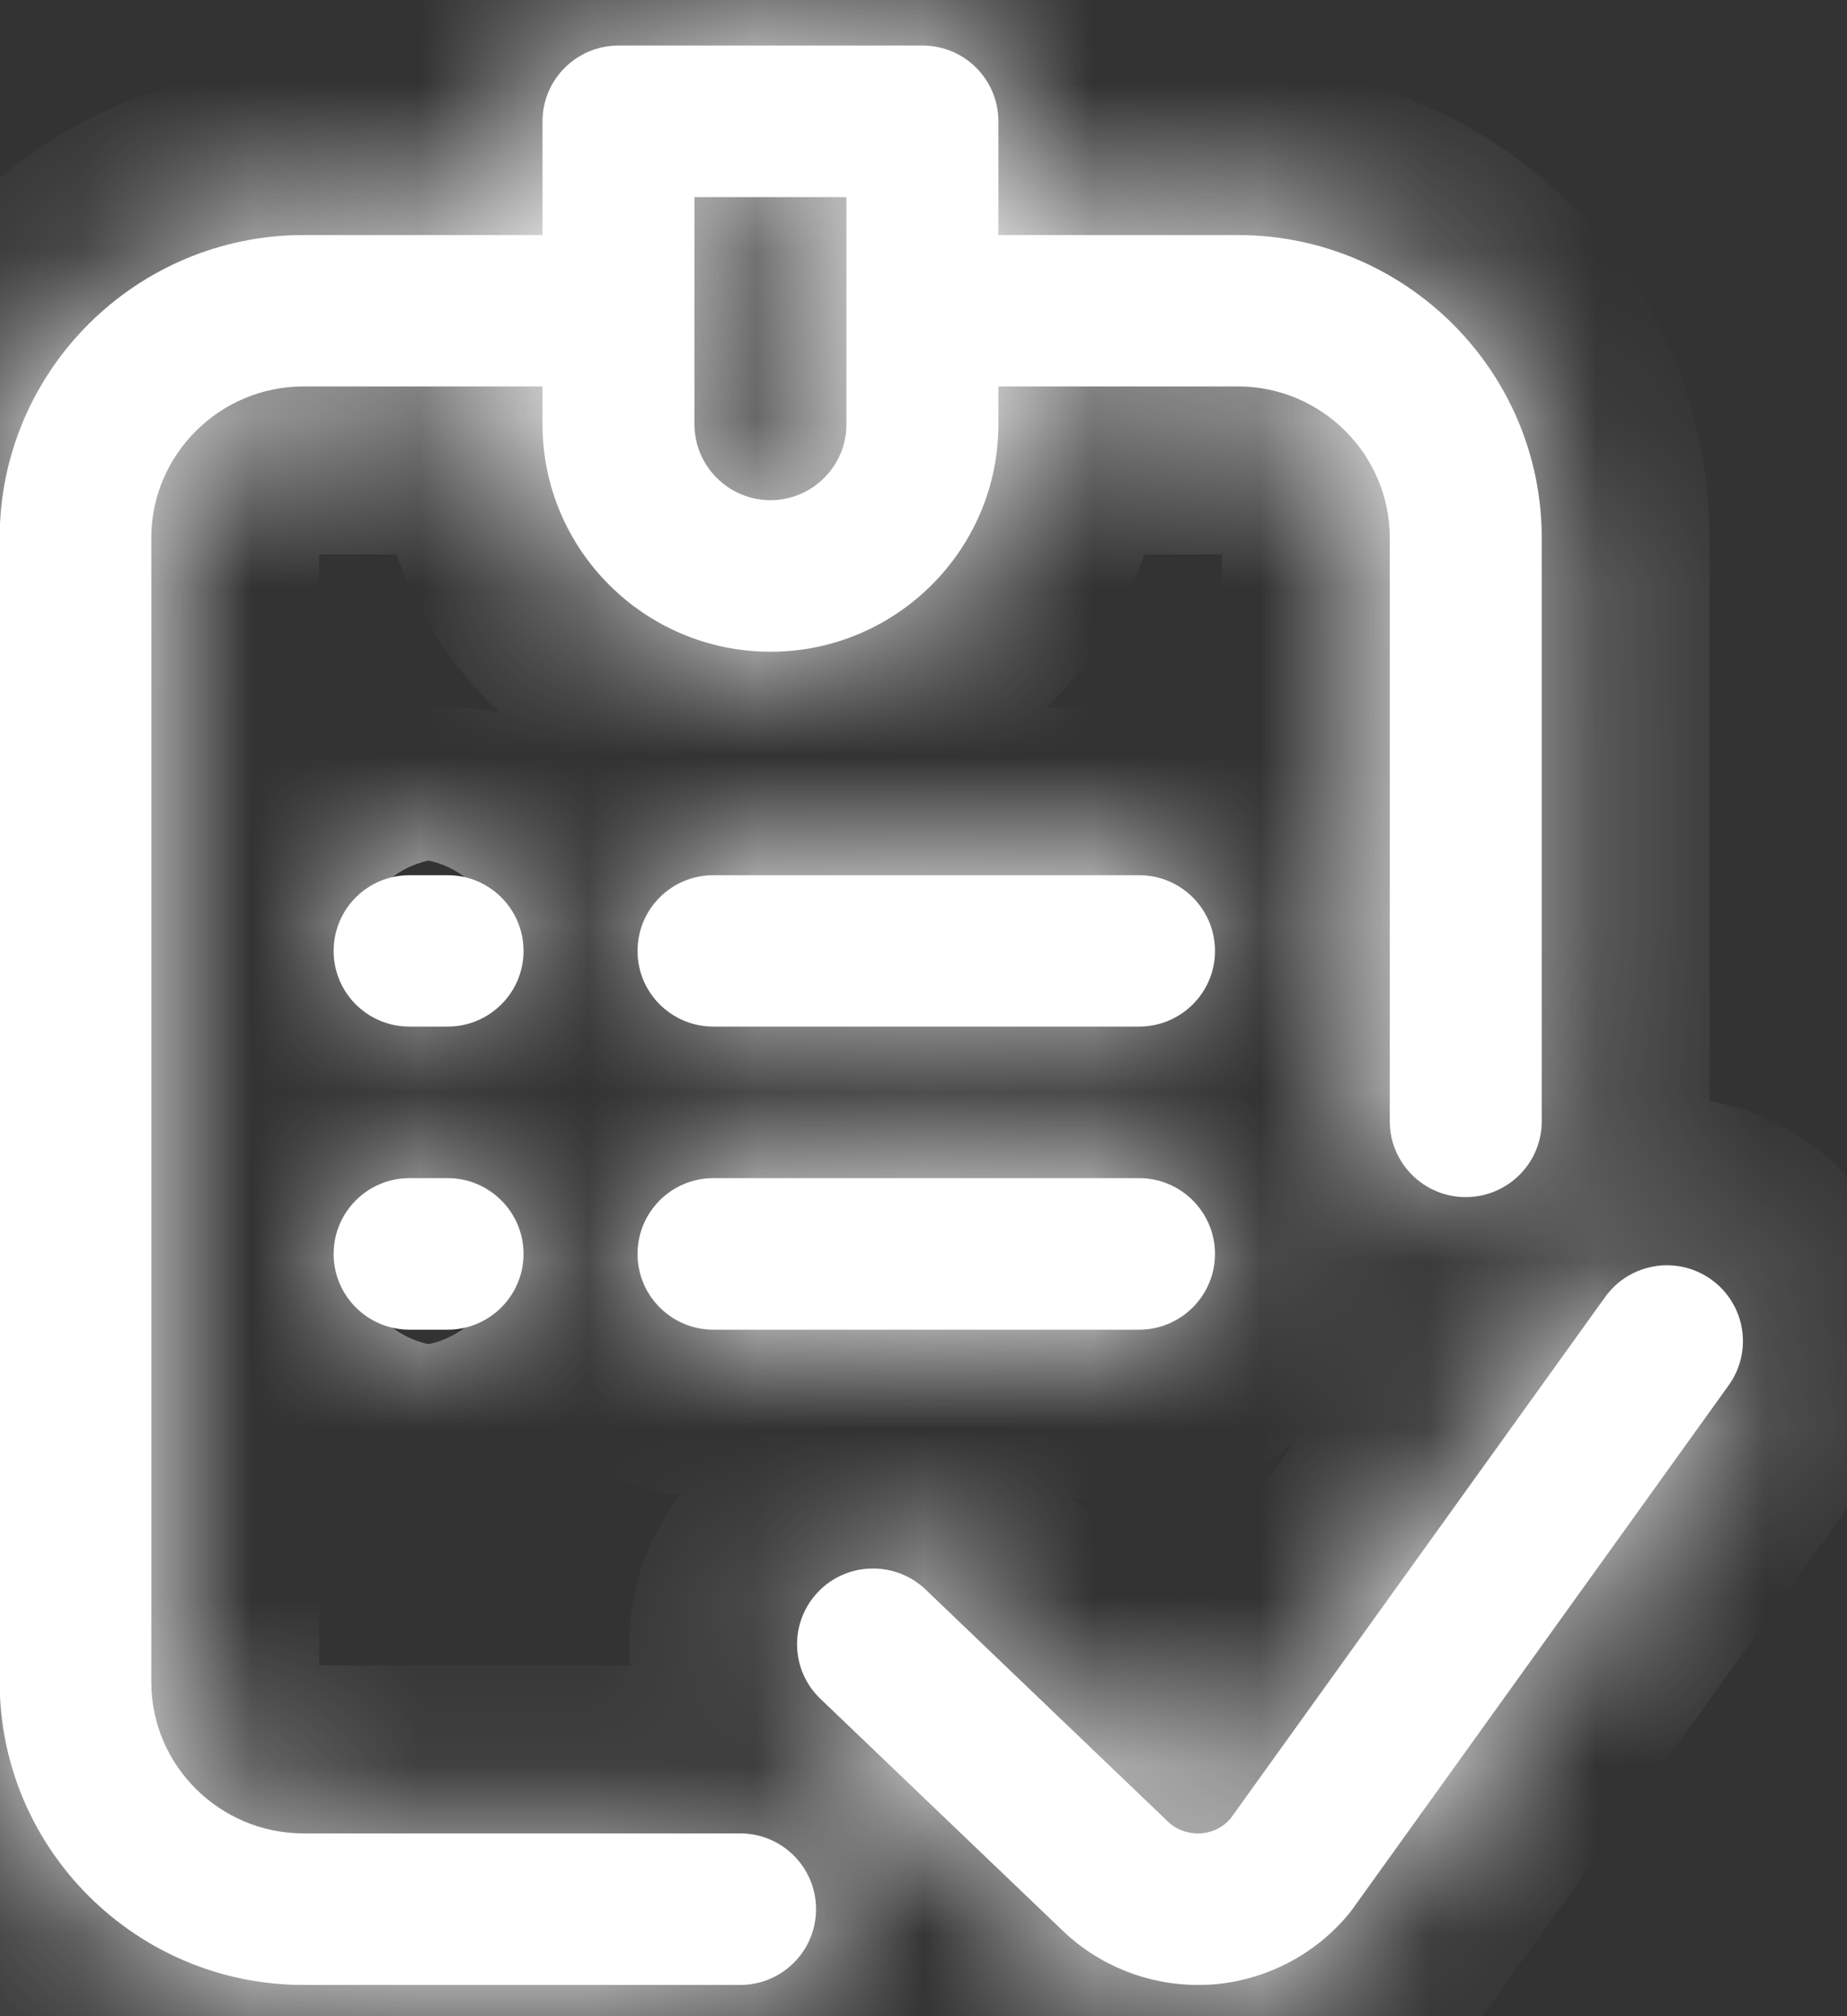
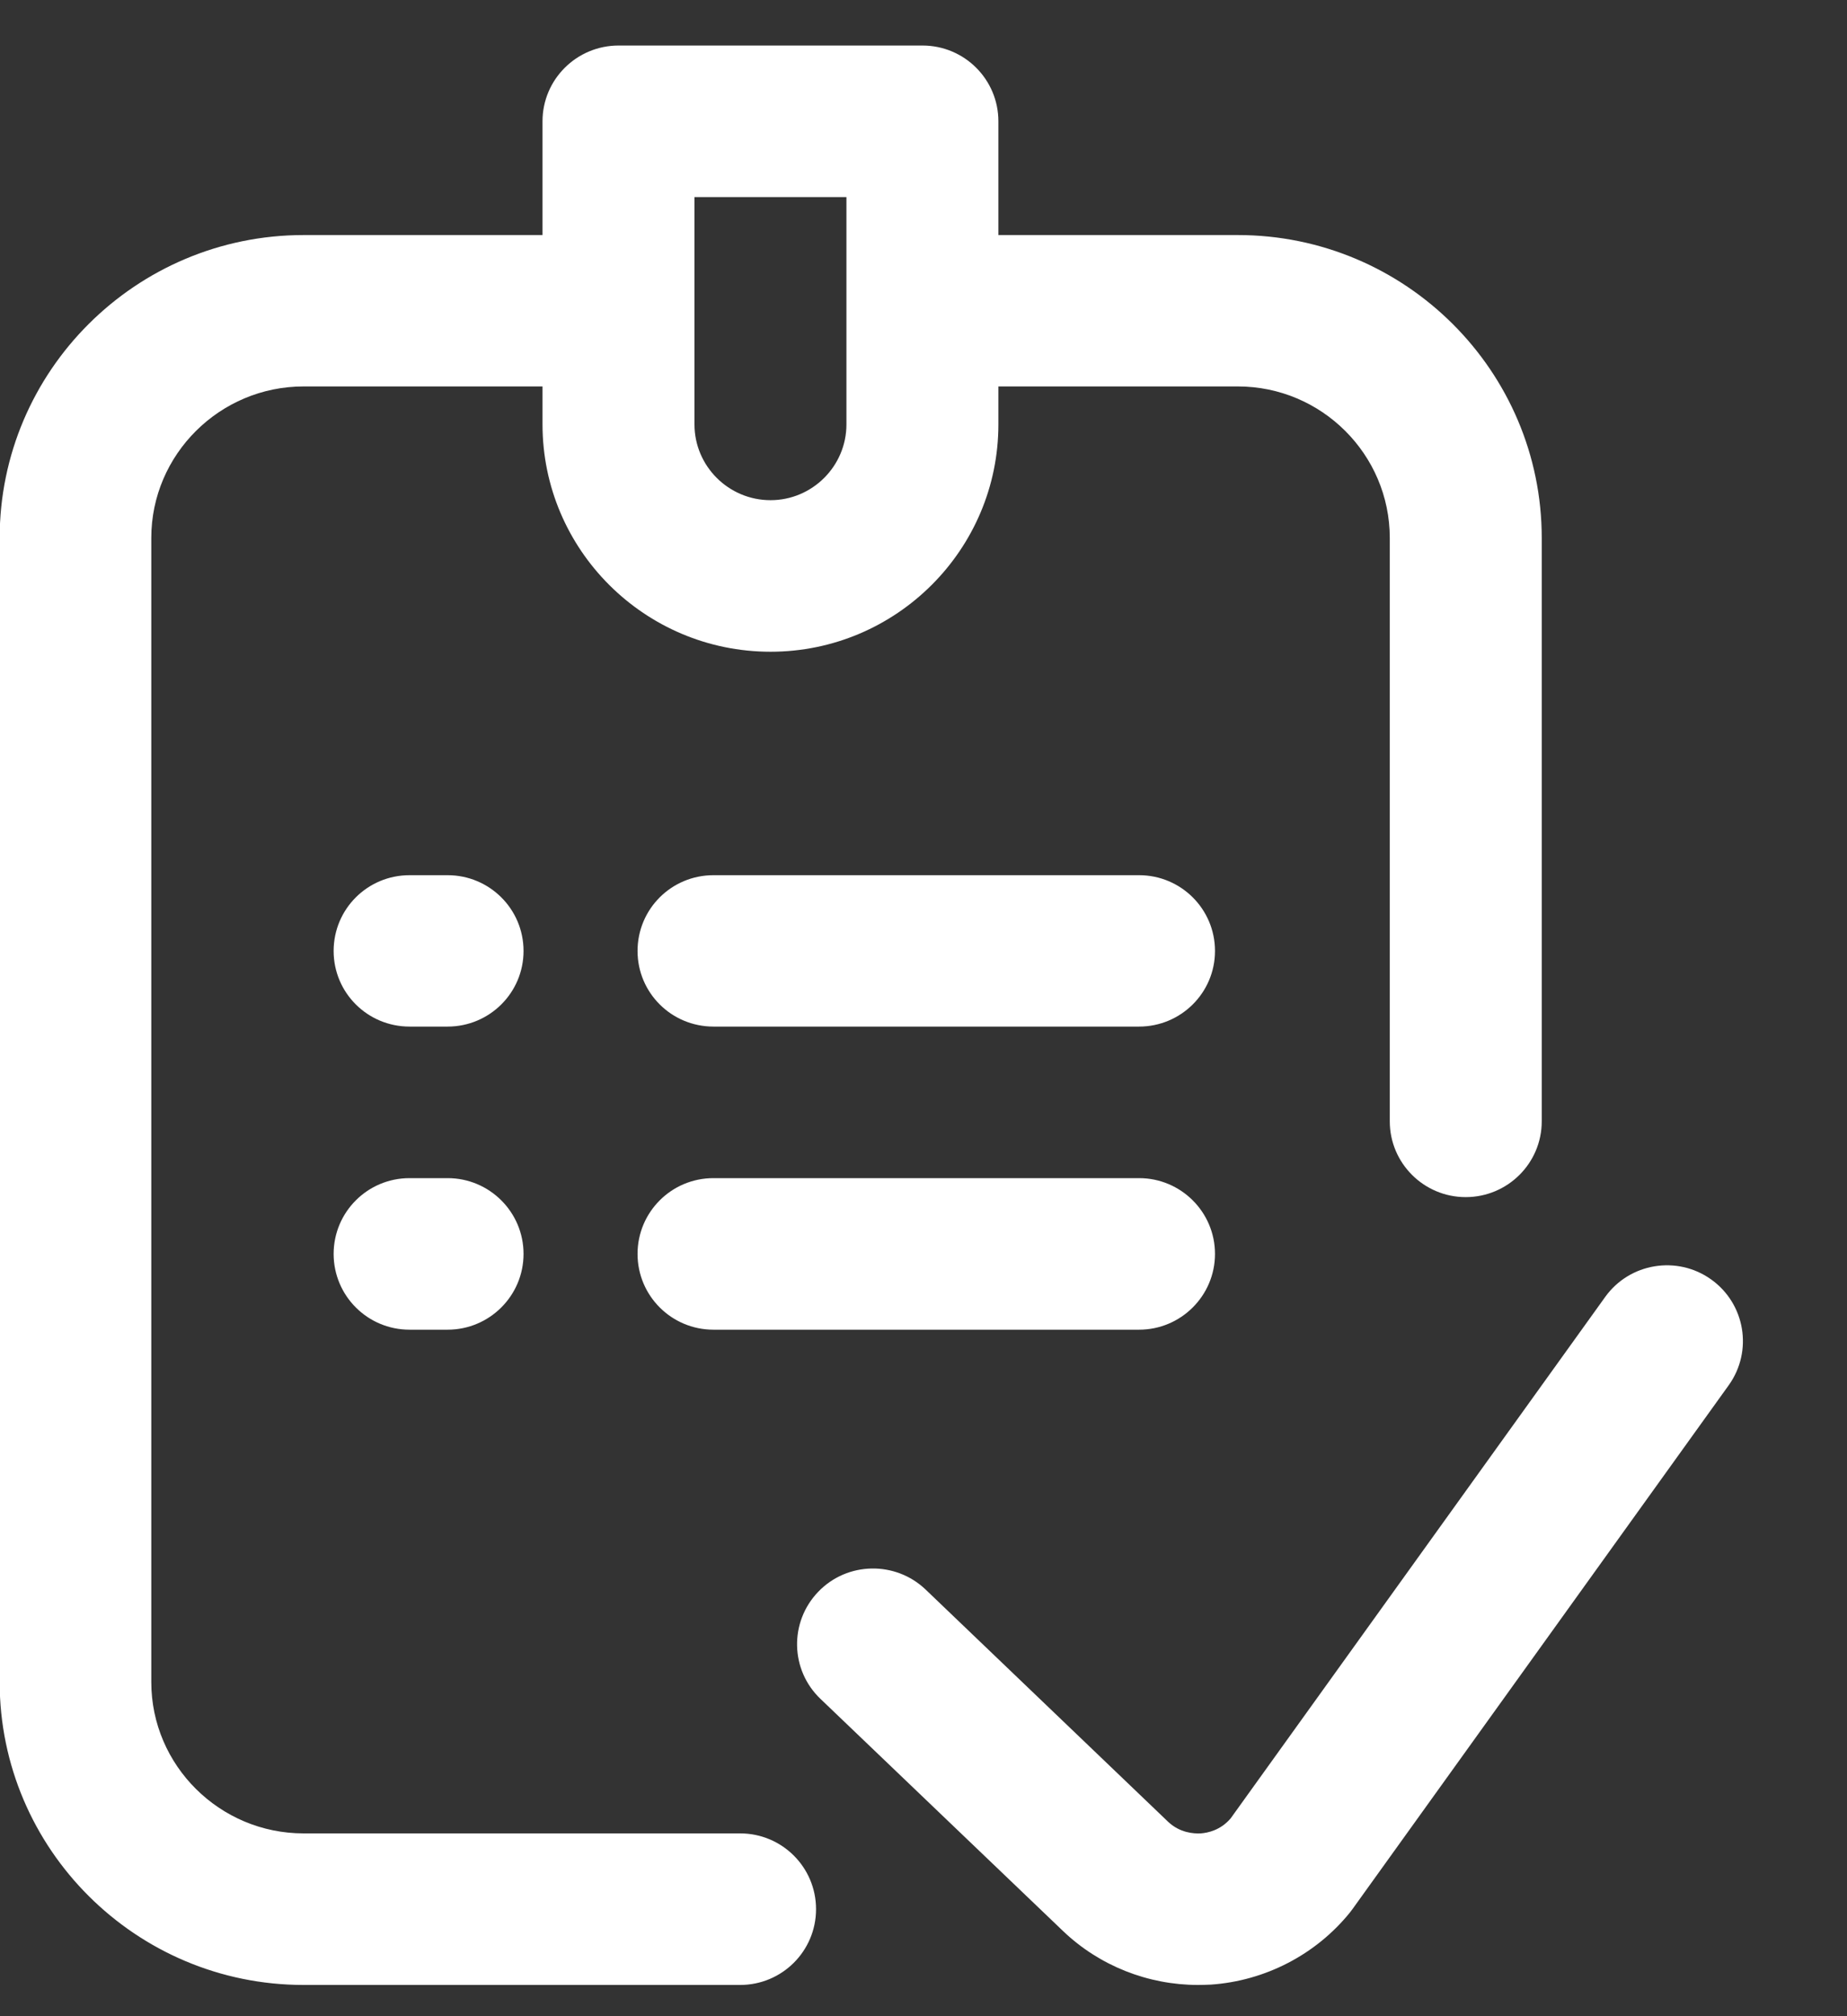
<svg xmlns="http://www.w3.org/2000/svg" width="11" height="12" viewBox="0 0 11 12" fill="none">
  <rect x="0" y="0" width="11" height="12" fill="#333333" stroke="none" />
  <mask id="path-1-inside-1_2675_178" fill="white">
-     <path d="M4.408 10.912H1.808C1.309 10.912 0.901 10.508 0.901 10.011V3.202C0.901 2.705 1.309 2.3 1.808 2.3H3.231V2.526C3.231 3.272 3.84 3.879 4.589 3.879C5.337 3.879 5.946 3.272 5.946 2.526V2.3H7.372C7.871 2.3 8.277 2.705 8.277 3.202V6.674C8.277 6.923 8.48 7.125 8.729 7.125C8.979 7.125 9.182 6.923 9.182 6.674V3.202C9.182 2.208 8.37 1.399 7.372 1.399H5.946V0.722C5.946 0.473 5.744 0.271 5.494 0.271H3.684C3.434 0.271 3.231 0.473 3.231 0.722V1.399H1.808C0.81 1.399 -0.002 2.208 -0.002 3.202V10.011C-0.002 11.005 0.81 11.814 1.808 11.814H4.408C4.658 11.814 4.86 11.612 4.86 11.363C4.86 11.114 4.658 10.912 4.408 10.912ZM4.136 1.173H5.041V2.526C5.041 2.774 4.838 2.977 4.589 2.977C4.339 2.977 4.136 2.774 4.136 2.526V1.173ZM10.296 8.244L8.056 11.361C8.051 11.368 8.046 11.374 8.041 11.381C7.838 11.633 7.535 11.79 7.211 11.812C7.186 11.813 7.16 11.814 7.135 11.814C6.837 11.814 6.548 11.7 6.332 11.494L4.886 10.111C4.706 9.939 4.7 9.654 4.873 9.474C5.046 9.294 5.333 9.289 5.513 9.461L6.957 10.843C7.027 10.909 7.109 10.914 7.151 10.912C7.192 10.909 7.268 10.894 7.329 10.823L9.56 7.719C9.705 7.517 9.988 7.47 10.191 7.615C10.394 7.76 10.441 8.041 10.296 8.244ZM3.118 5.66C3.118 5.909 2.915 6.11 2.666 6.11H2.439C2.189 6.11 1.987 5.909 1.987 5.66C1.987 5.41 2.189 5.209 2.439 5.209H2.666C2.915 5.209 3.118 5.41 3.118 5.66ZM7.236 5.66C7.236 5.909 7.033 6.11 6.784 6.11H4.249C3.999 6.11 3.797 5.909 3.797 5.66C3.797 5.41 3.999 5.209 4.249 5.209H6.784C7.033 5.209 7.236 5.41 7.236 5.66ZM3.118 7.463C3.118 7.712 2.915 7.914 2.666 7.914H2.439C2.189 7.914 1.987 7.712 1.987 7.463C1.987 7.214 2.189 7.012 2.439 7.012H2.666C2.915 7.012 3.118 7.214 3.118 7.463ZM7.236 7.463C7.236 7.712 7.033 7.914 6.784 7.914H4.249C3.999 7.914 3.797 7.712 3.797 7.463C3.797 7.214 3.999 7.012 4.249 7.012H6.784C7.033 7.012 7.236 7.214 7.236 7.463Z" />
-   </mask>
+     </mask>
  <path d="M4.408 10.912H1.808C1.309 10.912 0.901 10.508 0.901 10.011V3.202C0.901 2.705 1.309 2.3 1.808 2.3H3.231V2.526C3.231 3.272 3.84 3.879 4.589 3.879C5.337 3.879 5.946 3.272 5.946 2.526V2.3H7.372C7.871 2.3 8.277 2.705 8.277 3.202V6.674C8.277 6.923 8.48 7.125 8.729 7.125C8.979 7.125 9.182 6.923 9.182 6.674V3.202C9.182 2.208 8.37 1.399 7.372 1.399H5.946V0.722C5.946 0.473 5.744 0.271 5.494 0.271H3.684C3.434 0.271 3.231 0.473 3.231 0.722V1.399H1.808C0.81 1.399 -0.002 2.208 -0.002 3.202V10.011C-0.002 11.005 0.81 11.814 1.808 11.814H4.408C4.658 11.814 4.86 11.612 4.86 11.363C4.86 11.114 4.658 10.912 4.408 10.912ZM4.136 1.173H5.041V2.526C5.041 2.774 4.838 2.977 4.589 2.977C4.339 2.977 4.136 2.774 4.136 2.526V1.173ZM10.296 8.244L8.056 11.361C8.051 11.368 8.046 11.374 8.041 11.381C7.838 11.633 7.535 11.79 7.211 11.812C7.186 11.813 7.16 11.814 7.135 11.814C6.837 11.814 6.548 11.7 6.332 11.494L4.886 10.111C4.706 9.939 4.7 9.654 4.873 9.474C5.046 9.294 5.333 9.289 5.513 9.461L6.957 10.843C7.027 10.909 7.109 10.914 7.151 10.912C7.192 10.909 7.268 10.894 7.329 10.823L9.56 7.719C9.705 7.517 9.988 7.47 10.191 7.615C10.394 7.76 10.441 8.041 10.296 8.244ZM3.118 5.66C3.118 5.909 2.915 6.11 2.666 6.11H2.439C2.189 6.11 1.987 5.909 1.987 5.66C1.987 5.41 2.189 5.209 2.439 5.209H2.666C2.915 5.209 3.118 5.41 3.118 5.66ZM7.236 5.66C7.236 5.909 7.033 6.11 6.784 6.11H4.249C3.999 6.11 3.797 5.909 3.797 5.66C3.797 5.41 3.999 5.209 4.249 5.209H6.784C7.033 5.209 7.236 5.41 7.236 5.66ZM3.118 7.463C3.118 7.712 2.915 7.914 2.666 7.914H2.439C2.189 7.914 1.987 7.712 1.987 7.463C1.987 7.214 2.189 7.012 2.439 7.012H2.666C2.915 7.012 3.118 7.214 3.118 7.463ZM7.236 7.463C7.236 7.712 7.033 7.914 6.784 7.914H4.249C3.999 7.914 3.797 7.712 3.797 7.463C3.797 7.214 3.999 7.012 4.249 7.012H6.784C7.033 7.012 7.236 7.214 7.236 7.463Z" fill="white" />
-   <path d="M3.231 2.3H4.231V1.3H3.231V2.3ZM5.946 2.3V1.3H4.946V2.3H5.946ZM5.946 1.399H4.946V2.399H5.946V1.399ZM3.231 1.399V2.399H4.231V1.399H3.231ZM4.136 1.173V0.173H3.136V1.173H4.136ZM5.041 1.173H6.041V0.173H5.041V1.173ZM10.296 8.244L11.108 8.828L11.108 8.827L10.296 8.244ZM8.056 11.361L8.864 11.95L8.868 11.944L8.056 11.361ZM8.041 11.381L8.819 12.009L8.822 12.006L8.041 11.381ZM7.211 11.812L7.277 12.809L7.278 12.809L7.211 11.812ZM6.332 11.494L5.64 12.217L5.644 12.22L6.332 11.494ZM4.886 10.111L4.195 10.834L4.195 10.834L4.886 10.111ZM4.873 9.474L5.593 10.168L5.594 10.168L4.873 9.474ZM5.513 9.461L4.822 10.184L4.822 10.184L5.513 9.461ZM6.957 10.843L6.266 11.565L6.269 11.568L6.957 10.843ZM7.151 10.912L7.214 11.91L7.218 11.909L7.151 10.912ZM7.329 10.823L8.085 11.478L8.115 11.444L8.141 11.407L7.329 10.823ZM9.56 7.719L10.372 8.303L10.372 8.302L9.56 7.719ZM10.191 7.615L10.772 6.801L10.772 6.801L10.191 7.615ZM4.408 10.912V9.912H1.808V10.912V11.912H4.408V10.912ZM1.808 10.912V9.912C1.834 9.912 1.857 9.924 1.872 9.938C1.887 9.953 1.901 9.979 1.901 10.011H0.901H-0.099C-0.099 11.067 0.764 11.912 1.808 11.912V10.912ZM0.901 10.011H1.901V3.202H0.901H-0.099V10.011H0.901ZM0.901 3.202H1.901C1.901 3.233 1.887 3.26 1.872 3.275C1.857 3.289 1.834 3.3 1.808 3.3V2.3V1.3C0.764 1.3 -0.099 2.146 -0.099 3.202H0.901ZM1.808 2.3V3.3H3.231V2.3V1.3H1.808V2.3ZM3.231 2.3H2.231V2.526H3.231H4.231V2.3H3.231ZM3.231 2.526H2.231C2.231 3.828 3.291 4.879 4.589 4.879V3.879V2.879C4.389 2.879 4.231 2.716 4.231 2.526H3.231ZM4.589 3.879V4.879C5.886 4.879 6.946 3.828 6.946 2.526H5.946H4.946C4.946 2.716 4.789 2.879 4.589 2.879V3.879ZM5.946 2.526H6.946V2.3H5.946H4.946V2.526H5.946ZM5.946 2.3V3.3H7.372V2.3V1.3H5.946V2.3ZM7.372 2.3V3.3C7.322 3.3 7.277 3.261 7.277 3.202H8.277H9.277C9.277 2.149 8.42 1.3 7.372 1.3V2.3ZM8.277 3.202H7.277V6.674H8.277H9.277V3.202H8.277ZM8.277 6.674H7.277C7.277 7.479 7.931 8.125 8.729 8.125V7.125V6.125C9.028 6.125 9.277 6.367 9.277 6.674H8.277ZM8.729 7.125V8.125C9.528 8.125 10.182 7.479 10.182 6.674H9.182H8.182C8.182 6.367 8.431 6.125 8.729 6.125V7.125ZM9.182 6.674H10.182V3.202H9.182H8.182V6.674H9.182ZM9.182 3.202H10.182C10.182 1.652 8.919 0.399 7.372 0.399V1.399V2.399C7.821 2.399 8.182 2.763 8.182 3.202H9.182ZM7.372 1.399V0.399H5.946V1.399V2.399H7.372V1.399ZM5.946 1.399H6.946V0.722H5.946H4.946V1.399H5.946ZM5.946 0.722H6.946C6.946 -0.083 6.292 -0.729 5.494 -0.729V0.271V1.271C5.195 1.271 4.946 1.029 4.946 0.722H5.946ZM5.494 0.271V-0.729H3.684V0.271V1.271H5.494V0.271ZM3.684 0.271V-0.729C2.885 -0.729 2.231 -0.082 2.231 0.722H3.231H4.231C4.231 1.029 3.983 1.271 3.684 1.271V0.271ZM3.231 0.722H2.231V1.399H3.231H4.231V0.722H3.231ZM3.231 1.399V0.399H1.808V1.399V2.399H3.231V1.399ZM1.808 1.399V0.399C0.261 0.399 -1.002 1.652 -1.002 3.202H-0.002H0.998C0.998 2.763 1.359 2.399 1.808 2.399V1.399ZM-0.002 3.202H-1.002V10.011H-0.002H0.998V3.202H-0.002ZM-0.002 10.011H-1.002C-1.002 11.561 0.261 12.814 1.808 12.814V11.814V10.814C1.359 10.814 0.998 10.449 0.998 10.011H-0.002ZM1.808 11.814V12.814H4.408V11.814V10.814H1.808V11.814ZM4.408 11.814V12.814C5.206 12.814 5.86 12.168 5.86 11.363H4.86H3.86C3.86 11.056 4.109 10.814 4.408 10.814V11.814ZM4.86 11.363H5.86C5.86 10.558 5.206 9.912 4.408 9.912V10.912V11.912C4.109 11.912 3.86 11.67 3.86 11.363H4.86ZM4.136 1.173V2.173H5.041V1.173V0.173H4.136V1.173ZM5.041 1.173H4.041V2.526H5.041H6.041V1.173H5.041ZM5.041 2.526H4.041C4.041 2.219 4.289 1.977 4.589 1.977V2.977V3.977C5.387 3.977 6.041 3.33 6.041 2.526H5.041ZM4.589 2.977V1.977C4.888 1.977 5.136 2.219 5.136 2.526H4.136H3.136C3.136 3.33 3.79 3.977 4.589 3.977V2.977ZM4.136 2.526H5.136V1.173H4.136H3.136V2.526H4.136ZM10.296 8.244L9.484 7.661L7.244 10.777L8.056 11.361L8.868 11.944L11.108 8.828L10.296 8.244ZM8.056 11.361L7.248 10.771C7.249 10.771 7.253 10.765 7.26 10.756L8.041 11.381L8.822 12.006C8.839 11.984 8.853 11.965 8.864 11.95L8.056 11.361ZM8.041 11.381L7.263 10.753C7.235 10.787 7.191 10.811 7.145 10.814L7.211 11.812L7.278 12.809C7.879 12.769 8.44 12.479 8.819 12.009L8.041 11.381ZM7.211 11.812L7.146 10.814C7.141 10.814 7.137 10.814 7.135 10.814V11.814V12.814C7.183 12.814 7.23 12.812 7.277 12.809L7.211 11.812ZM7.135 11.814V10.814C7.091 10.814 7.049 10.797 7.02 10.769L6.332 11.494L5.644 12.22C6.047 12.603 6.583 12.814 7.135 12.814V11.814ZM6.332 11.494L7.023 10.772L5.577 9.389L4.886 10.111L4.195 10.834L5.64 12.217L6.332 11.494ZM4.886 10.111L5.578 9.389C5.797 9.599 5.804 9.949 5.593 10.168L4.873 9.474L4.153 8.78C3.596 9.358 3.615 10.279 4.195 10.834L4.886 10.111ZM4.873 9.474L5.594 10.168C5.384 10.385 5.039 10.392 4.822 10.184L5.513 9.461L6.205 8.739C5.626 8.185 4.708 8.204 4.153 8.78L4.873 9.474ZM5.513 9.461L4.822 10.184L6.266 11.565L6.957 10.843L7.648 10.12L6.204 8.739L5.513 9.461ZM6.957 10.843L6.269 11.568C6.621 11.902 7.028 11.921 7.214 11.91L7.151 10.912L7.089 9.914C7.189 9.907 7.434 9.916 7.645 10.117L6.957 10.843ZM7.151 10.912L7.218 11.909C7.406 11.897 7.785 11.825 8.085 11.478L7.329 10.823L6.573 10.169C6.752 9.962 6.978 9.921 7.085 9.914L7.151 10.912ZM7.329 10.823L8.141 11.407L10.372 8.303L9.56 7.719L8.748 7.136L6.517 10.24L7.329 10.823ZM9.56 7.719L10.372 8.302C10.195 8.549 9.855 8.603 9.611 8.429L10.191 7.615L10.772 6.801C10.121 6.337 9.215 6.485 8.748 7.136L9.56 7.719ZM10.191 7.615L9.61 8.429C9.364 8.253 9.305 7.909 9.484 7.661L10.296 8.244L11.108 8.827C11.577 8.174 11.425 7.267 10.772 6.801L10.191 7.615ZM3.118 5.66H2.118C2.118 5.353 2.367 5.11 2.666 5.11V6.11V7.11C3.464 7.11 4.118 6.464 4.118 5.66H3.118ZM2.666 6.11V5.11H2.439V6.11V7.11H2.666V6.11ZM2.439 6.11V5.11C2.738 5.11 2.987 5.353 2.987 5.66H1.987H0.987C0.987 6.464 1.64 7.11 2.439 7.11V6.11ZM1.987 5.66H2.987C2.987 5.966 2.738 6.209 2.439 6.209V5.209V4.209C1.64 4.209 0.987 4.855 0.987 5.66H1.987ZM2.439 5.209V6.209H2.666V5.209V4.209H2.439V5.209ZM2.666 5.209V6.209C2.367 6.209 2.118 5.966 2.118 5.66H3.118H4.118C4.118 4.855 3.464 4.209 2.666 4.209V5.209ZM7.236 5.66H6.236C6.236 5.353 6.485 5.11 6.784 5.11V6.11V7.11C7.582 7.11 8.236 6.464 8.236 5.66H7.236ZM6.784 6.11V5.11H4.249V6.11V7.11H6.784V6.11ZM4.249 6.11V5.11C4.548 5.11 4.797 5.353 4.797 5.66H3.797H2.797C2.797 6.464 3.451 7.11 4.249 7.11V6.11ZM3.797 5.66H4.797C4.797 5.966 4.548 6.209 4.249 6.209V5.209V4.209C3.451 4.209 2.797 4.855 2.797 5.66H3.797ZM4.249 5.209V6.209H6.784V5.209V4.209H4.249V5.209ZM6.784 5.209V6.209C6.485 6.209 6.236 5.966 6.236 5.66H7.236H8.236C8.236 4.855 7.582 4.209 6.784 4.209V5.209ZM3.118 7.463H2.118C2.118 7.156 2.367 6.914 2.666 6.914V7.914V8.914C3.464 8.914 4.118 8.268 4.118 7.463H3.118ZM2.666 7.914V6.914H2.439V7.914V8.914H2.666V7.914ZM2.439 7.914V6.914C2.738 6.914 2.987 7.156 2.987 7.463H1.987H0.987C0.987 8.268 1.64 8.914 2.439 8.914V7.914ZM1.987 7.463H2.987C2.987 7.77 2.738 8.012 2.439 8.012V7.012V6.012C1.64 6.012 0.987 6.658 0.987 7.463H1.987ZM2.439 7.012V8.012H2.666V7.012V6.012H2.439V7.012ZM2.666 7.012V8.012C2.367 8.012 2.118 7.77 2.118 7.463H3.118H4.118C4.118 6.658 3.464 6.012 2.666 6.012V7.012ZM7.236 7.463H6.236C6.236 7.156 6.485 6.914 6.784 6.914V7.914V8.914C7.582 8.914 8.236 8.268 8.236 7.463H7.236ZM6.784 7.914V6.914H4.249V7.914V8.914H6.784V7.914ZM4.249 7.914V6.914C4.548 6.914 4.797 7.156 4.797 7.463H3.797H2.797C2.797 8.268 3.451 8.914 4.249 8.914V7.914ZM3.797 7.463H4.797C4.797 7.77 4.548 8.012 4.249 8.012V7.012V6.012C3.451 6.012 2.797 6.658 2.797 7.463H3.797ZM4.249 7.012V8.012H6.784V7.012V6.012H4.249V7.012ZM6.784 7.012V8.012C6.485 8.012 6.236 7.77 6.236 7.463H7.236H8.236C8.236 6.658 7.582 6.012 6.784 6.012V7.012Z" fill="white" mask="url(#path-1-inside-1_2675_178)" />
</svg>